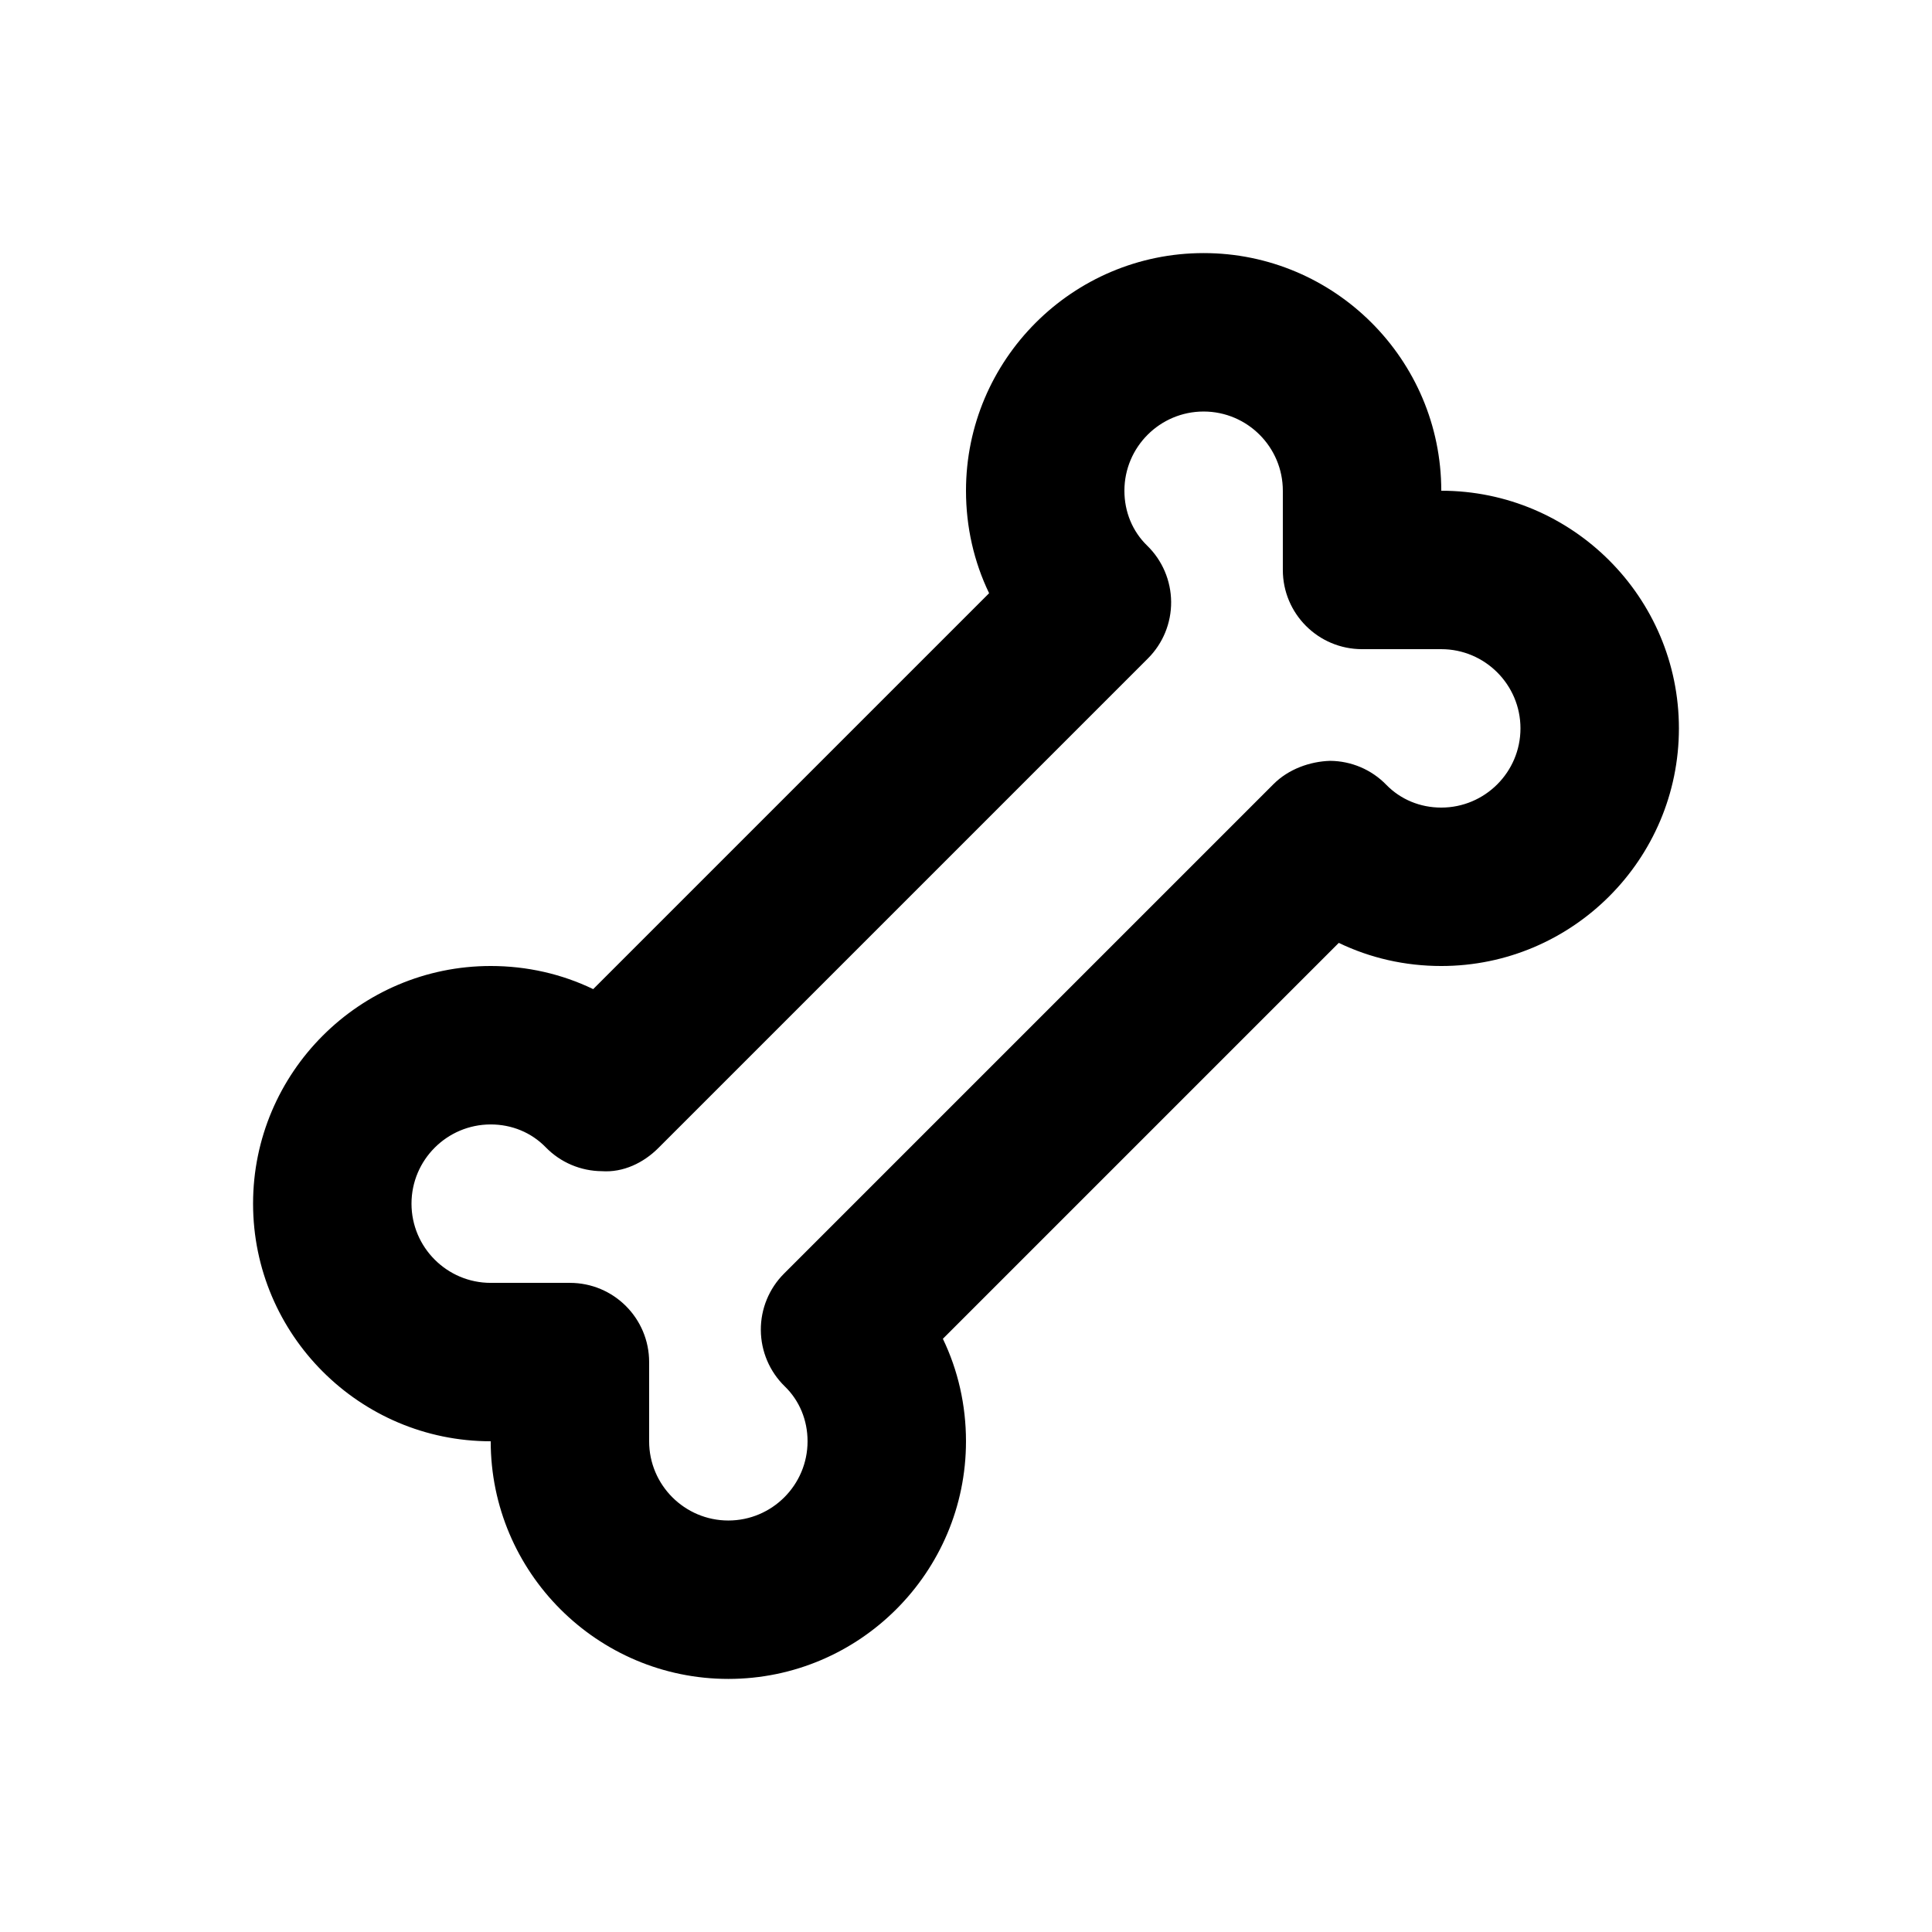
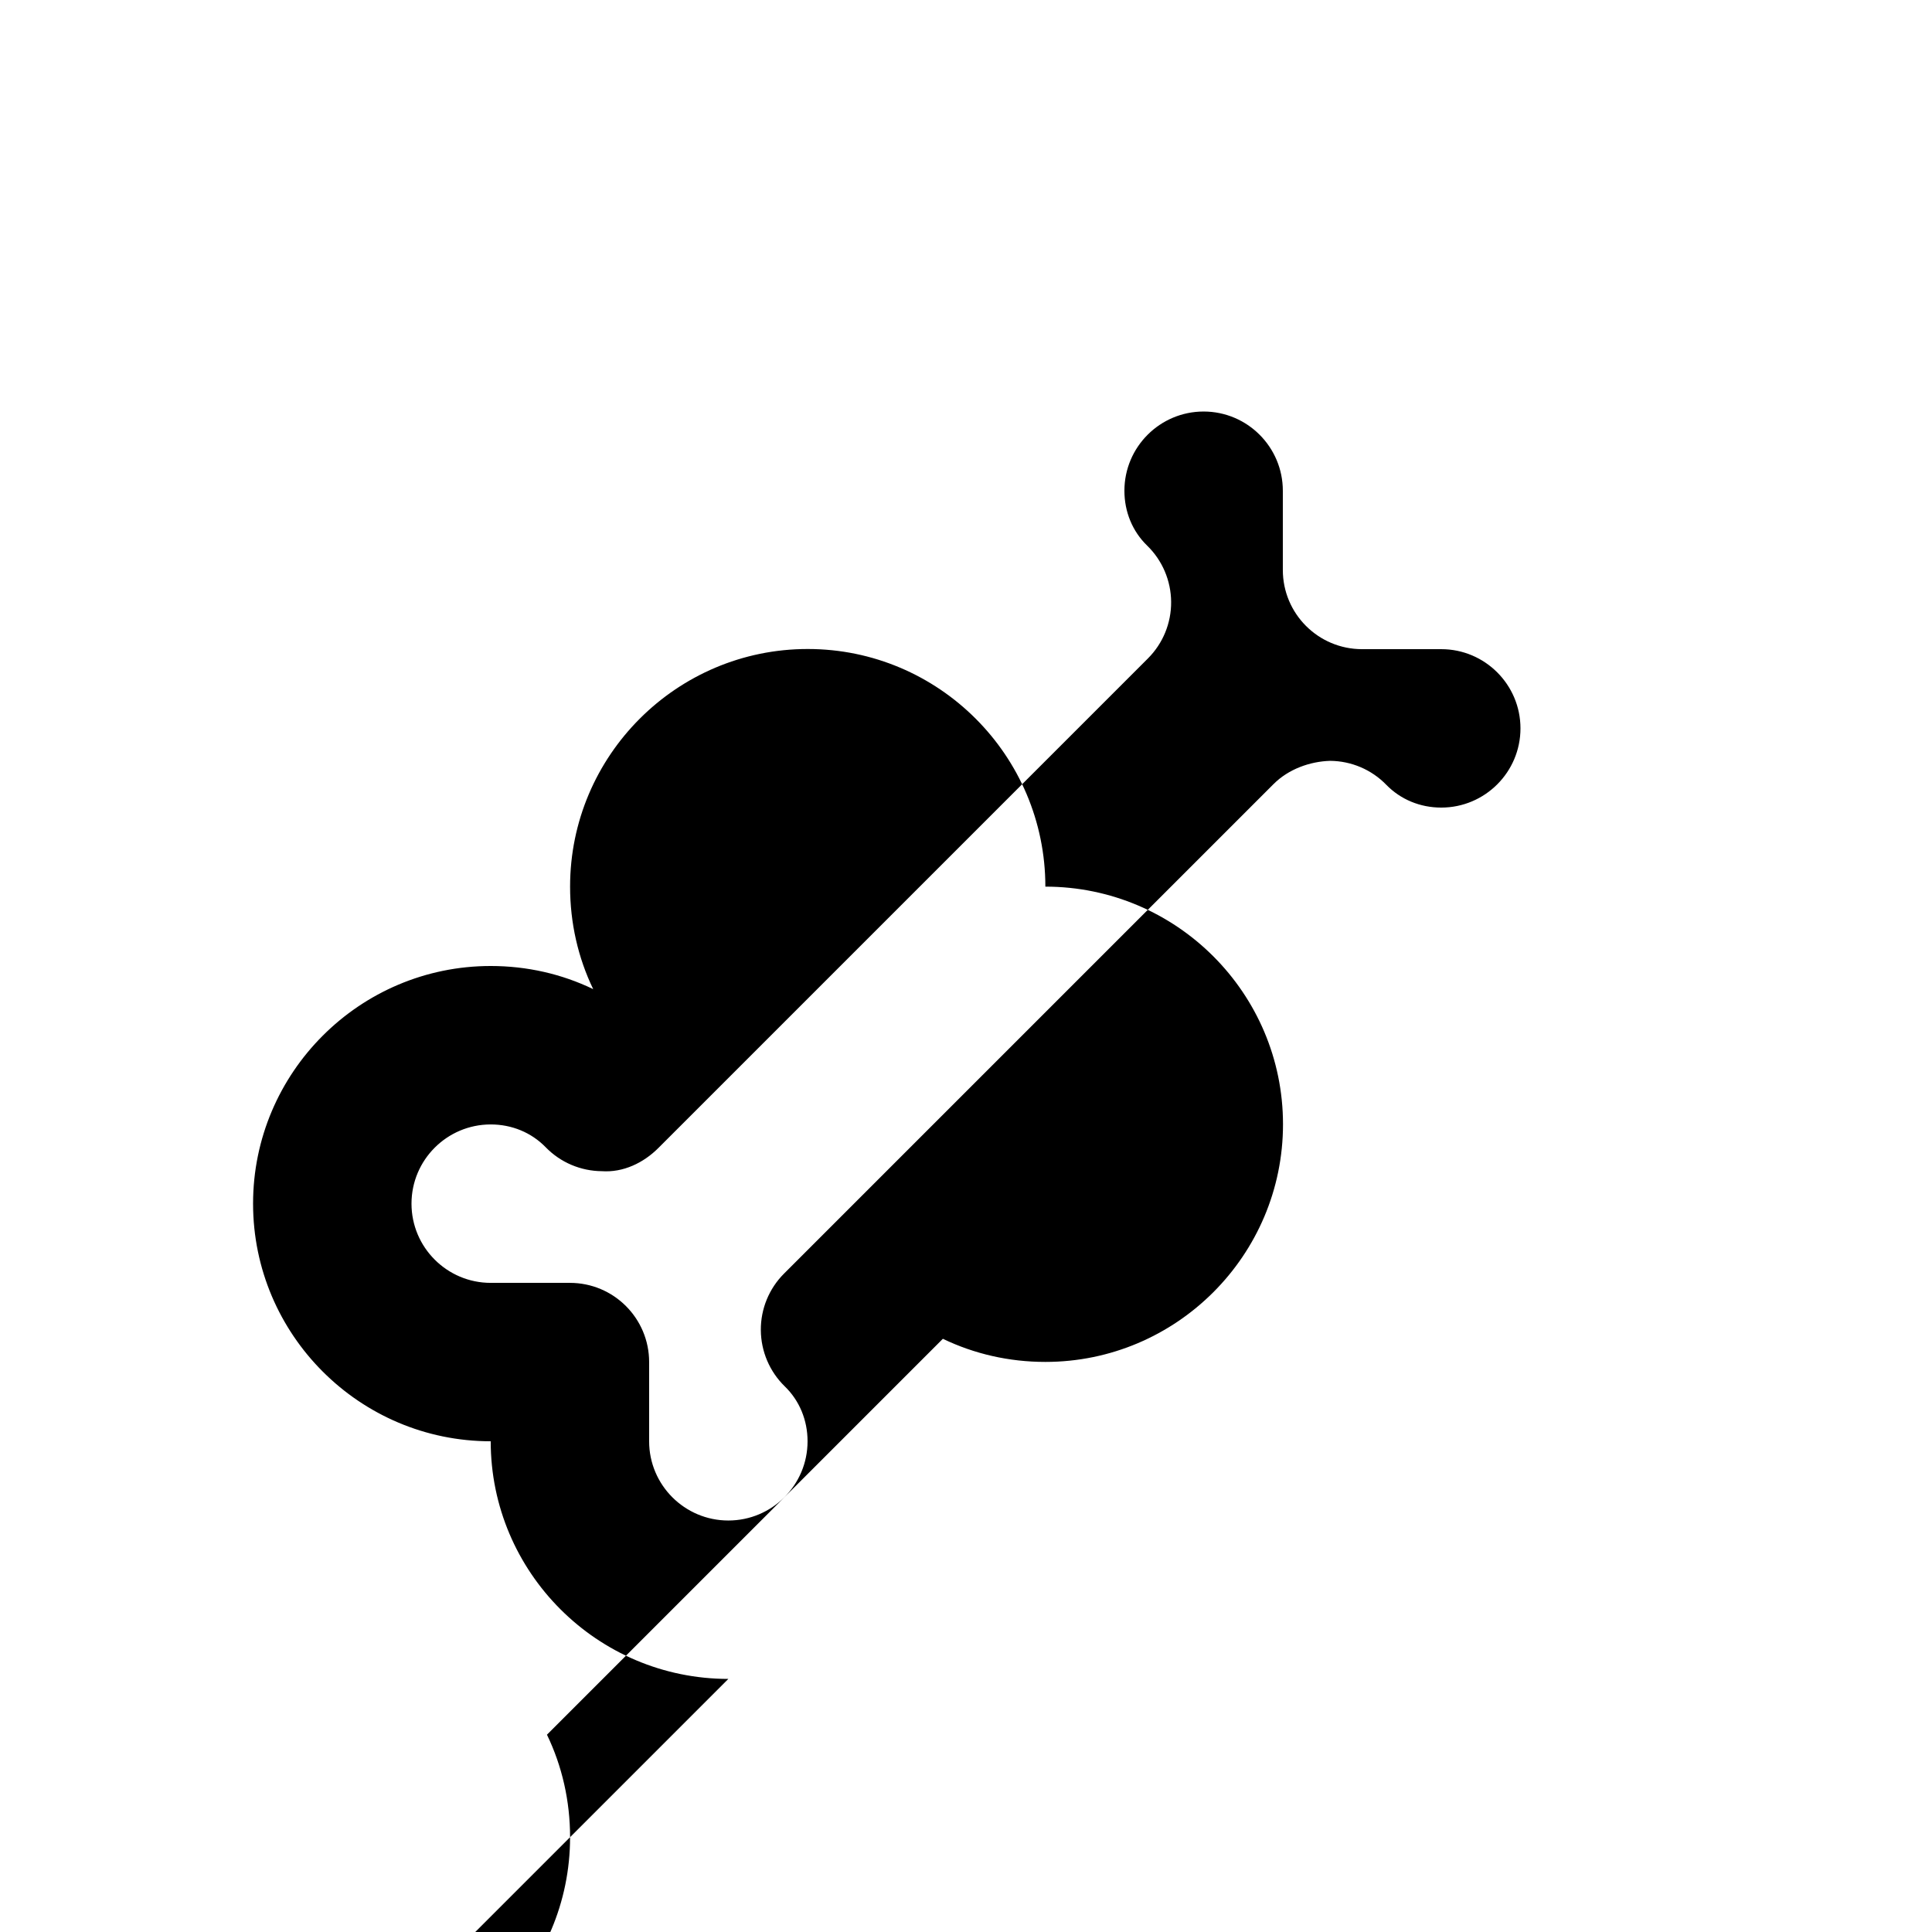
<svg xmlns="http://www.w3.org/2000/svg" fill="#000000" width="800px" height="800px" version="1.1" viewBox="144 144 512 512">
-   <path d="m337.02 588.93c-34.727 0-62.977-28.25-62.977-62.977-34.727 0-62.977-28.25-62.977-62.977 0-34.727 28.25-62.977 62.977-62.977 9.605 0 18.828 2.113 27.16 6.129l104.92-104.92c-4.016-8.32-6.125-17.566-6.125-27.16 0-34.727 28.25-62.977 62.977-62.977 34.727 0 62.977 28.25 62.977 62.977 34.727 0 62.977 28.25 62.977 62.977 0 34.727-28.25 62.977-62.977 62.977-9.605 0-18.828-2.113-27.16-6.129l-104.92 104.92c4.012 8.32 6.125 17.57 6.125 27.16 0 34.73-28.25 62.977-62.977 62.977zm-62.977-146.94c-11.574 0-20.992 9.41-20.992 20.992 0 11.582 9.418 20.992 20.992 20.992h20.992c11.594 0 20.992 9.391 20.992 20.992v20.992c0 11.582 9.418 20.992 20.992 20.992 11.574 0 20.992-9.41 20.992-20.992 0-5.598-2.144-10.785-6.039-14.555-4.019-3.914-6.305-9.285-6.344-14.906-0.039-5.617 2.172-11.008 6.152-14.984l129.73-129.73c3.977-3.977 9.637-5.988 14.984-6.152 5.617 0.043 10.977 2.316 14.895 6.356 3.789 3.879 8.953 6.031 14.559 6.031 11.574 0 20.992-9.41 20.992-20.992 0-11.582-9.418-20.992-20.992-20.992h-20.992c-11.594 0-20.992-9.391-20.992-20.992v-20.992c0-11.582-9.418-20.992-20.992-20.992-11.574 0-20.992 9.41-20.992 20.992 0 5.598 2.144 10.785 6.039 14.555 4.019 3.914 6.305 9.285 6.344 14.906 0.039 5.617-2.172 11.008-6.152 14.984l-129.73 129.73c-3.969 3.977-9.348 6.539-14.984 6.152-5.617-0.043-10.977-2.316-14.895-6.356-3.785-3.883-8.953-6.031-14.559-6.031z" />
+   <path d="m337.02 588.93c-34.727 0-62.977-28.25-62.977-62.977-34.727 0-62.977-28.25-62.977-62.977 0-34.727 28.25-62.977 62.977-62.977 9.605 0 18.828 2.113 27.16 6.129c-4.016-8.32-6.125-17.566-6.125-27.16 0-34.727 28.25-62.977 62.977-62.977 34.727 0 62.977 28.25 62.977 62.977 34.727 0 62.977 28.25 62.977 62.977 0 34.727-28.25 62.977-62.977 62.977-9.605 0-18.828-2.113-27.16-6.129l-104.92 104.92c4.012 8.32 6.125 17.57 6.125 27.16 0 34.73-28.25 62.977-62.977 62.977zm-62.977-146.94c-11.574 0-20.992 9.41-20.992 20.992 0 11.582 9.418 20.992 20.992 20.992h20.992c11.594 0 20.992 9.391 20.992 20.992v20.992c0 11.582 9.418 20.992 20.992 20.992 11.574 0 20.992-9.41 20.992-20.992 0-5.598-2.144-10.785-6.039-14.555-4.019-3.914-6.305-9.285-6.344-14.906-0.039-5.617 2.172-11.008 6.152-14.984l129.73-129.73c3.977-3.977 9.637-5.988 14.984-6.152 5.617 0.043 10.977 2.316 14.895 6.356 3.789 3.879 8.953 6.031 14.559 6.031 11.574 0 20.992-9.41 20.992-20.992 0-11.582-9.418-20.992-20.992-20.992h-20.992c-11.594 0-20.992-9.391-20.992-20.992v-20.992c0-11.582-9.418-20.992-20.992-20.992-11.574 0-20.992 9.41-20.992 20.992 0 5.598 2.144 10.785 6.039 14.555 4.019 3.914 6.305 9.285 6.344 14.906 0.039 5.617-2.172 11.008-6.152 14.984l-129.73 129.73c-3.969 3.977-9.348 6.539-14.984 6.152-5.617-0.043-10.977-2.316-14.895-6.356-3.785-3.883-8.953-6.031-14.559-6.031z" />
</svg>